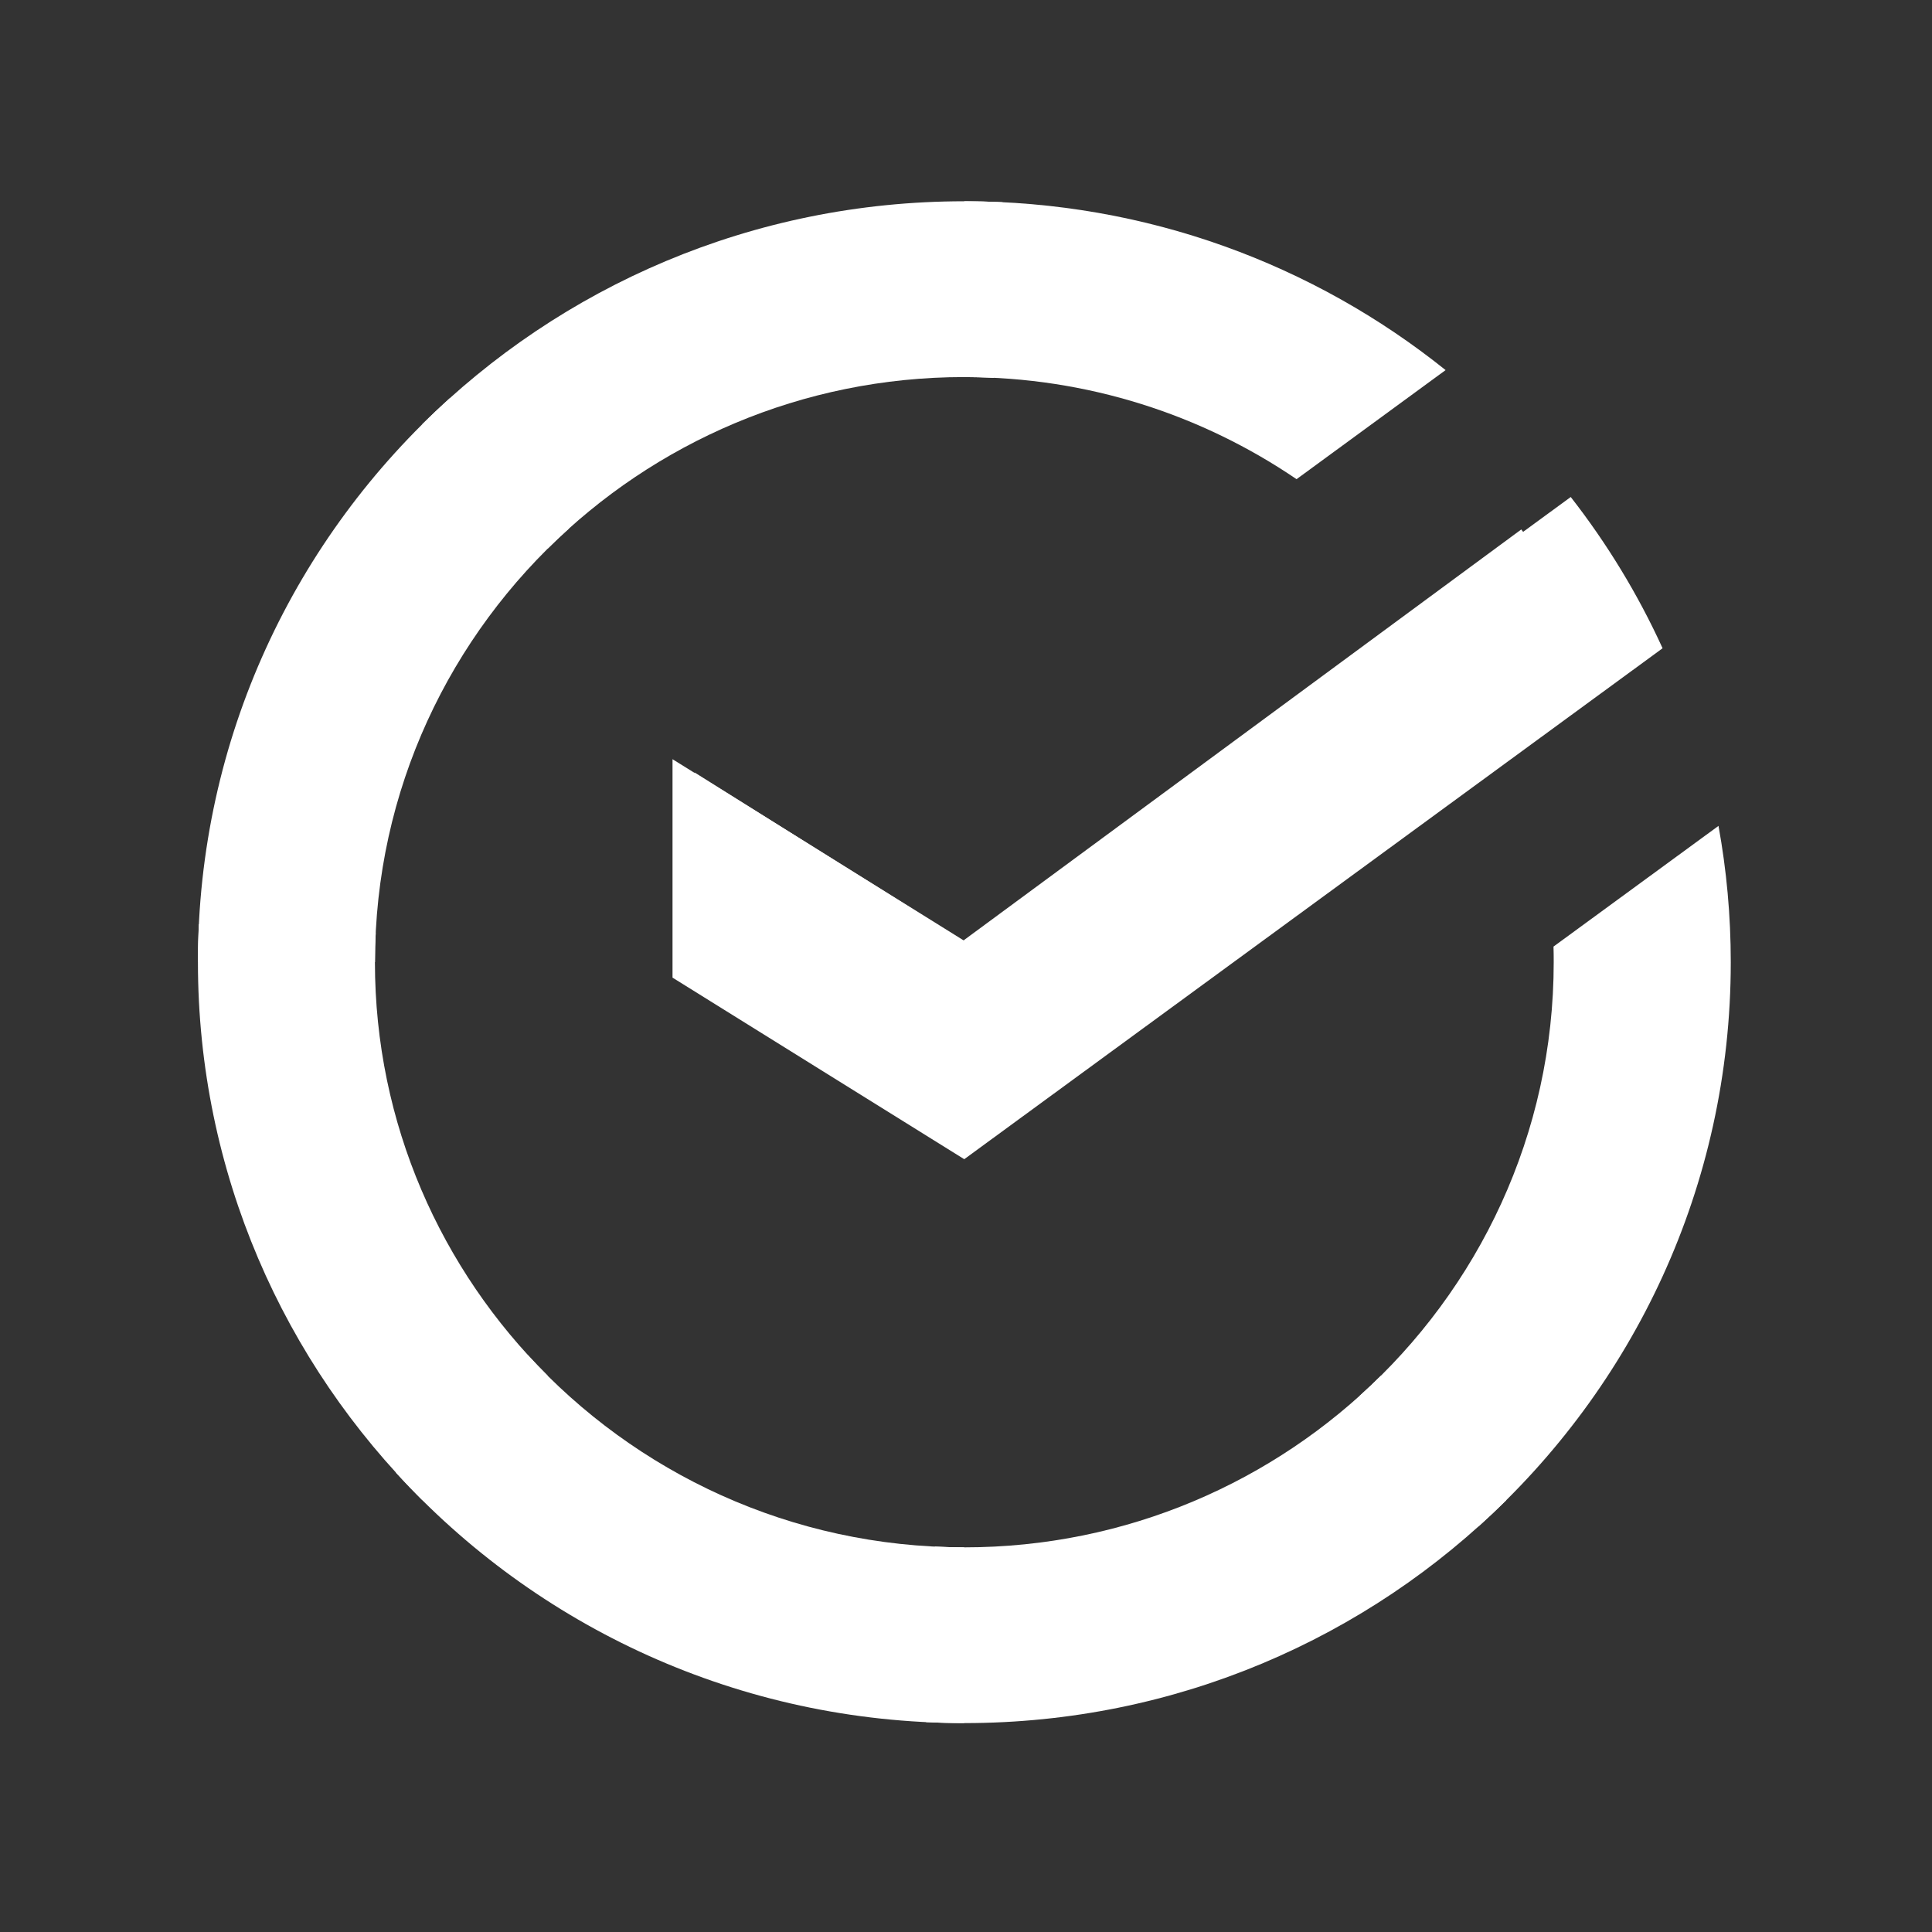
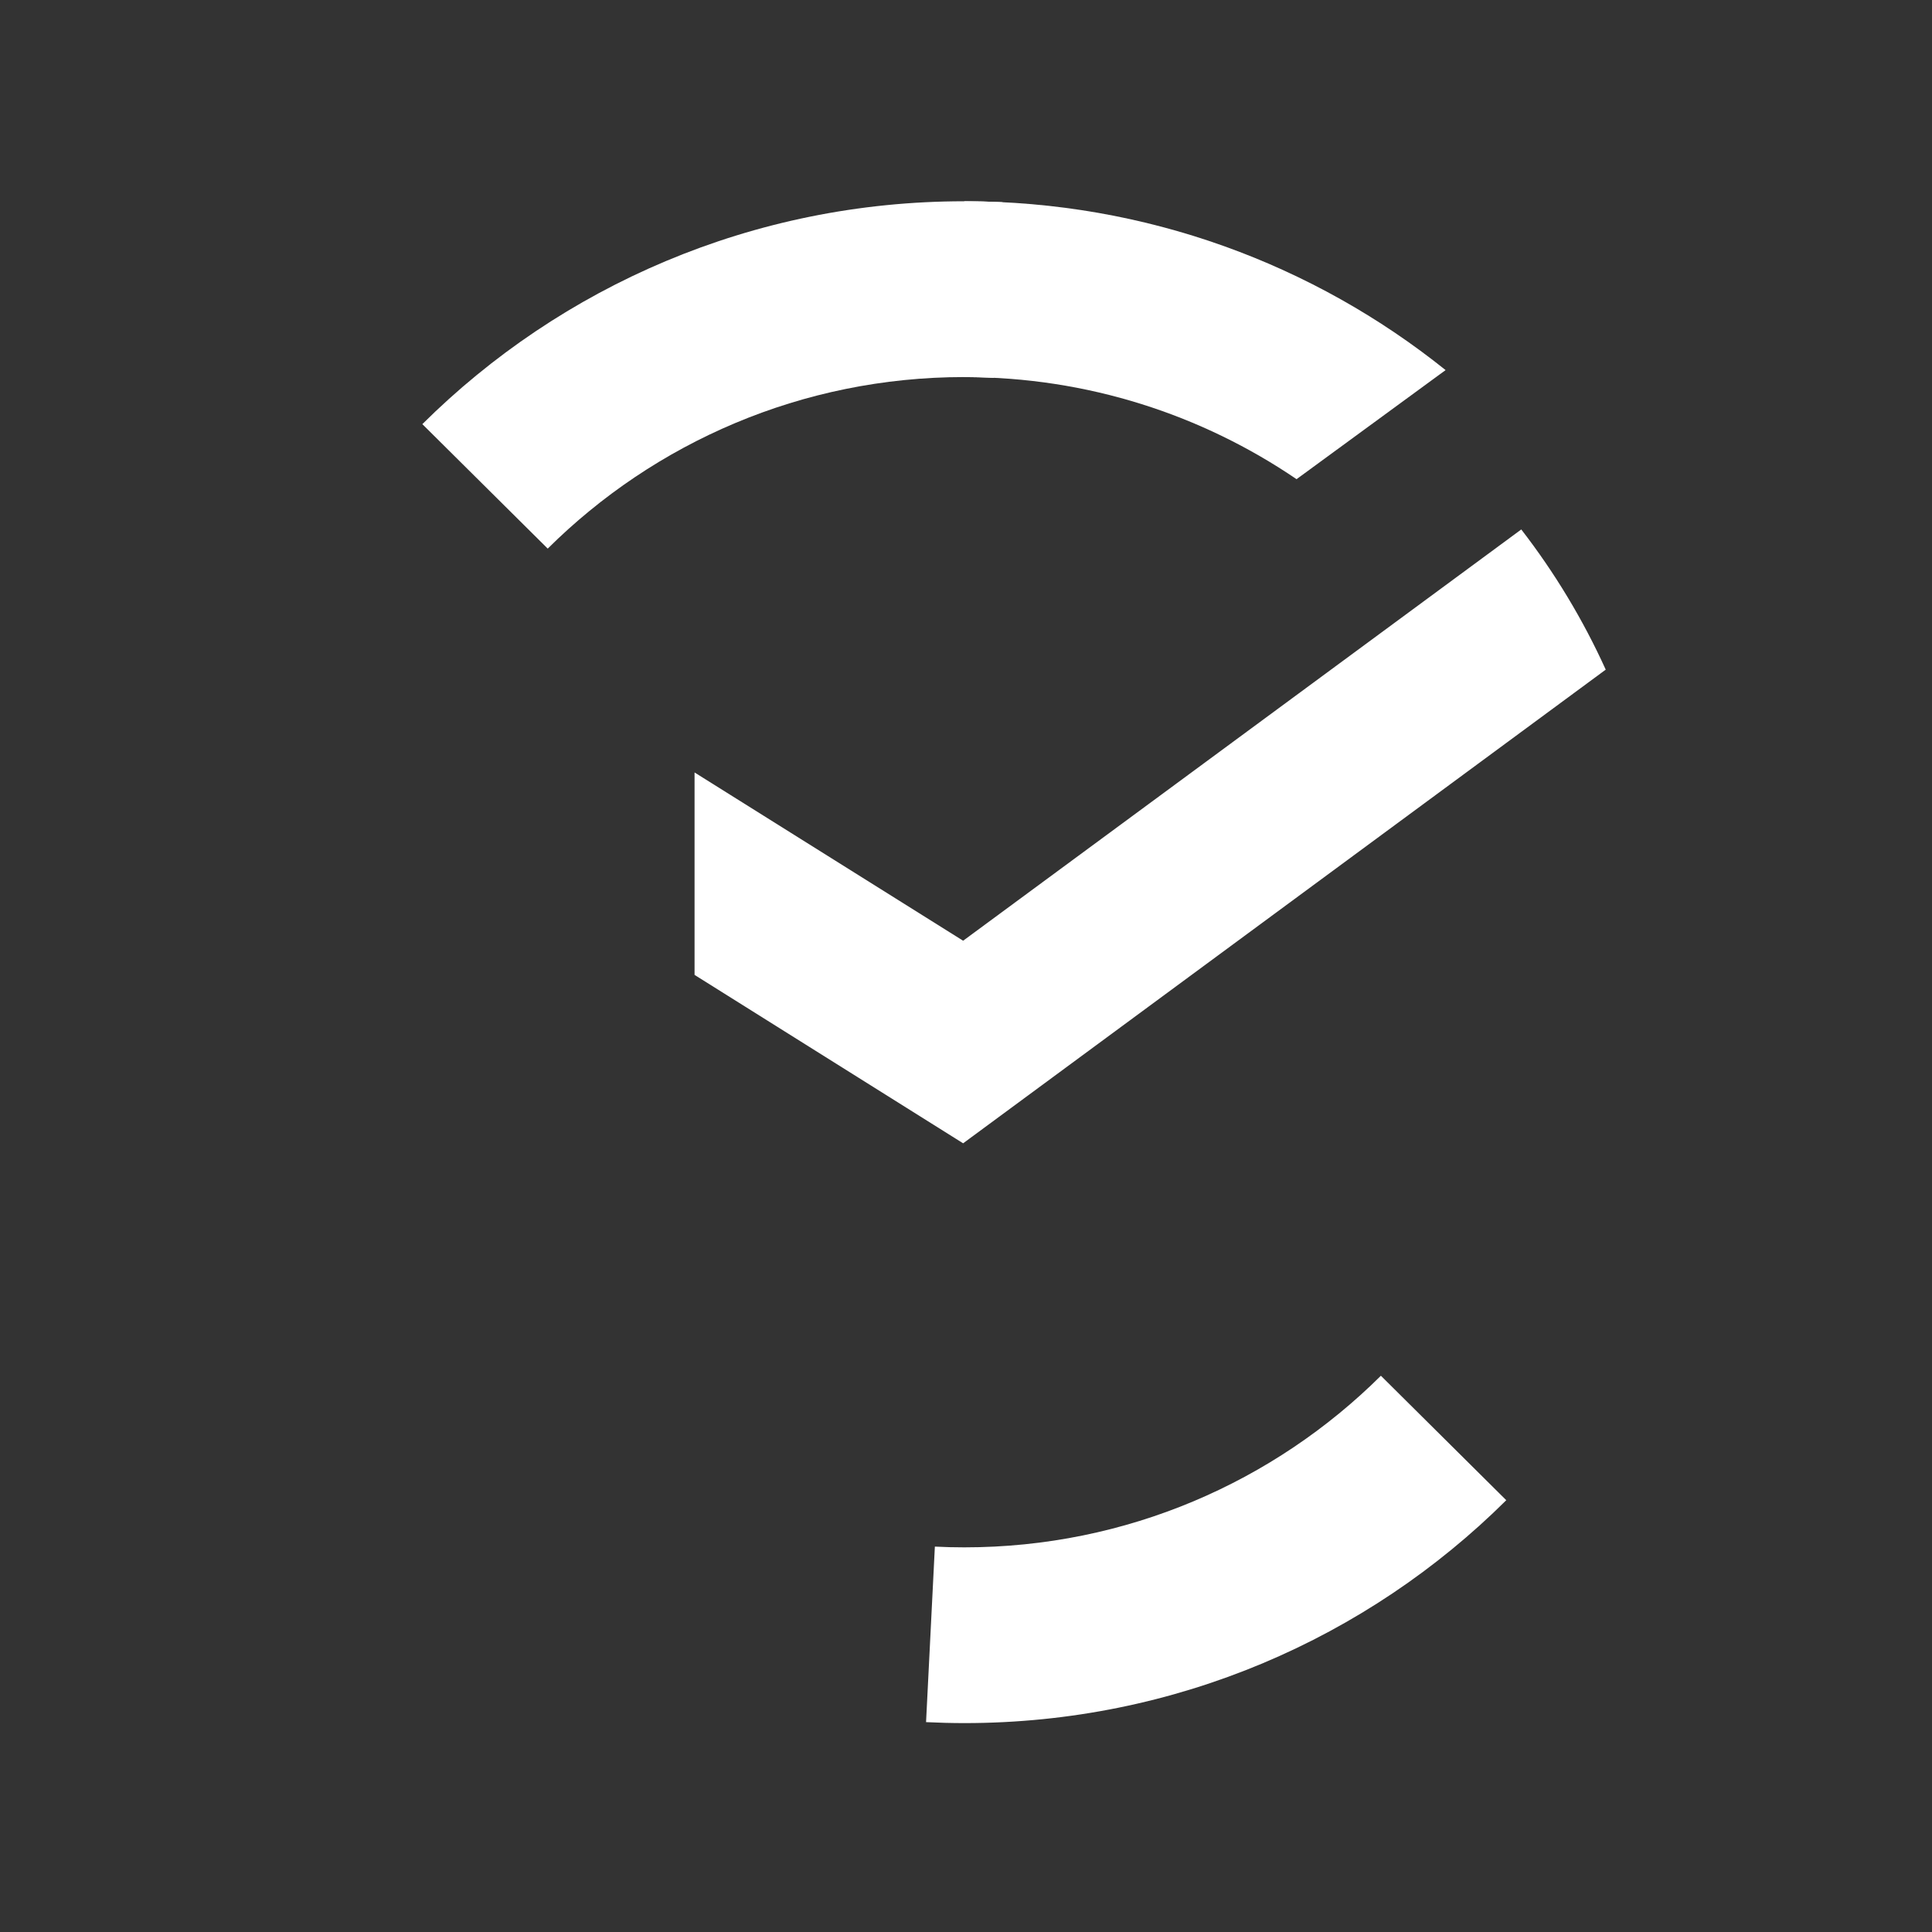
<svg xmlns="http://www.w3.org/2000/svg" width="96" height="96" viewBox="0 0 96 96" fill="none">
  <rect x="0" y="0" width="96" height="96" fill="#333333" stroke="none" />
  <path d="M75.591 26.308C77.255 28.459 78.664 30.797 79.788 33.274L47.857 56.81L34.512 48.442V38.383L47.857 46.744L75.591 26.308Z" fill="white" />
  <path d="M47.917 76.887C47.426 76.887 46.94 76.875 46.453 76.85L46.015 85.572C46.645 85.602 47.28 85.62 47.917 85.62C58.434 85.62 67.955 81.389 74.846 74.545L68.616 68.36C63.313 73.625 55.992 76.887 47.917 76.887Z" fill="white" />
-   <path d="M18.63 47.809C18.63 47.321 18.643 46.839 18.668 46.355L9.883 45.92C9.853 46.546 9.835 47.176 9.835 47.809C9.835 58.25 14.097 67.703 20.989 74.544L27.219 68.359C21.914 63.094 18.63 55.826 18.63 47.809Z" fill="white" />
-   <path d="M47.911 76.886C39.312 76.886 31.568 73.188 26.205 67.308L19.673 73.175C26.641 80.817 36.712 85.618 47.911 85.618V76.886Z" fill="white" />
-   <path d="M86.001 47.81C86.001 45.498 85.792 43.234 85.391 41.038L77.193 47.035C77.201 47.293 77.203 47.55 77.203 47.81C77.203 56.347 73.478 64.036 67.556 69.361L73.466 75.846C81.164 68.93 86.001 58.932 86.001 47.81Z" fill="white" />
  <path d="M47.914 18.736C48.406 18.736 48.892 18.753 49.379 18.776L49.817 10.048C49.187 10.018 48.552 10.001 47.914 10.001C37.398 10.001 27.877 14.232 20.986 21.075L27.216 27.26C32.519 21.996 39.842 18.736 47.914 18.736Z" fill="white" />
-   <path d="M78.049 24.696C79.849 27.003 81.386 29.522 82.613 32.212L47.913 57.6L33.417 48.578V37.724L47.913 46.747L78.049 24.696Z" fill="white" />
-   <path d="M28.277 26.259L22.368 19.773C14.671 26.691 9.835 36.69 9.835 47.809H18.633C18.63 39.272 22.355 31.583 28.277 26.259Z" fill="white" />
  <path d="M64.425 23.81L71.831 18.39C65.294 13.146 56.975 10.001 47.915 10.001V18.736C54.036 18.736 59.722 20.61 64.425 23.81Z" fill="white" />
</svg>